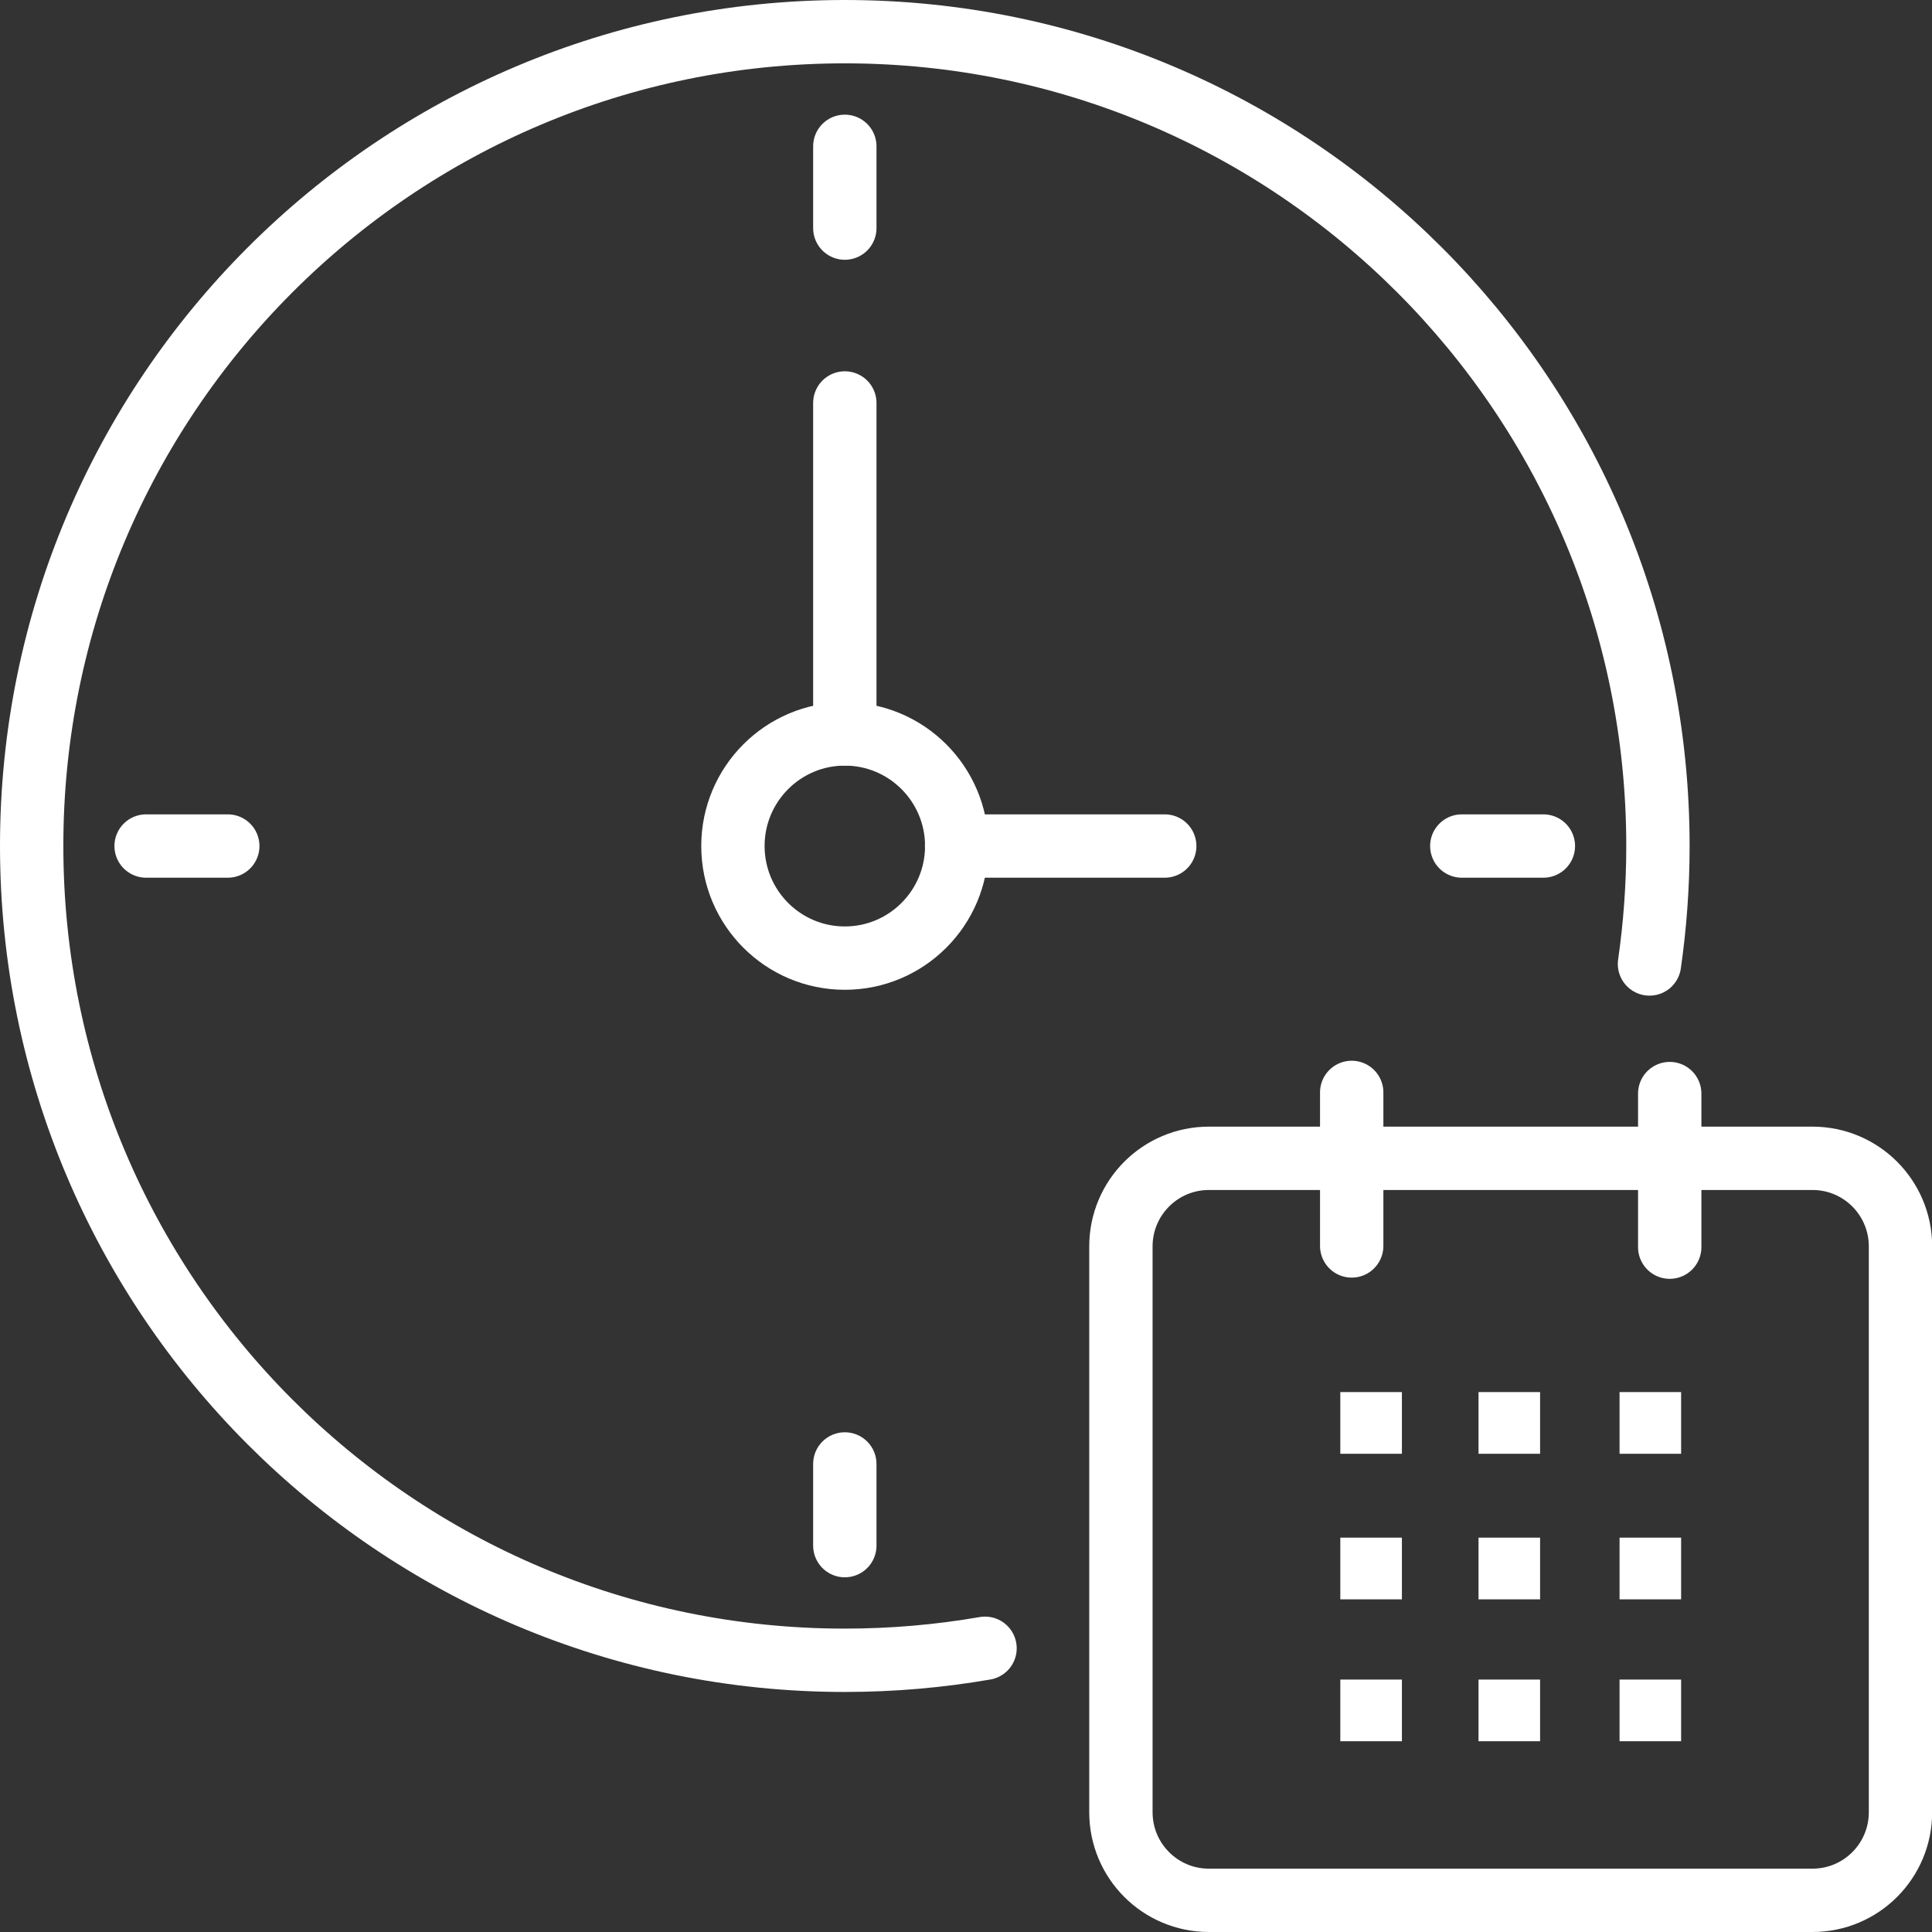
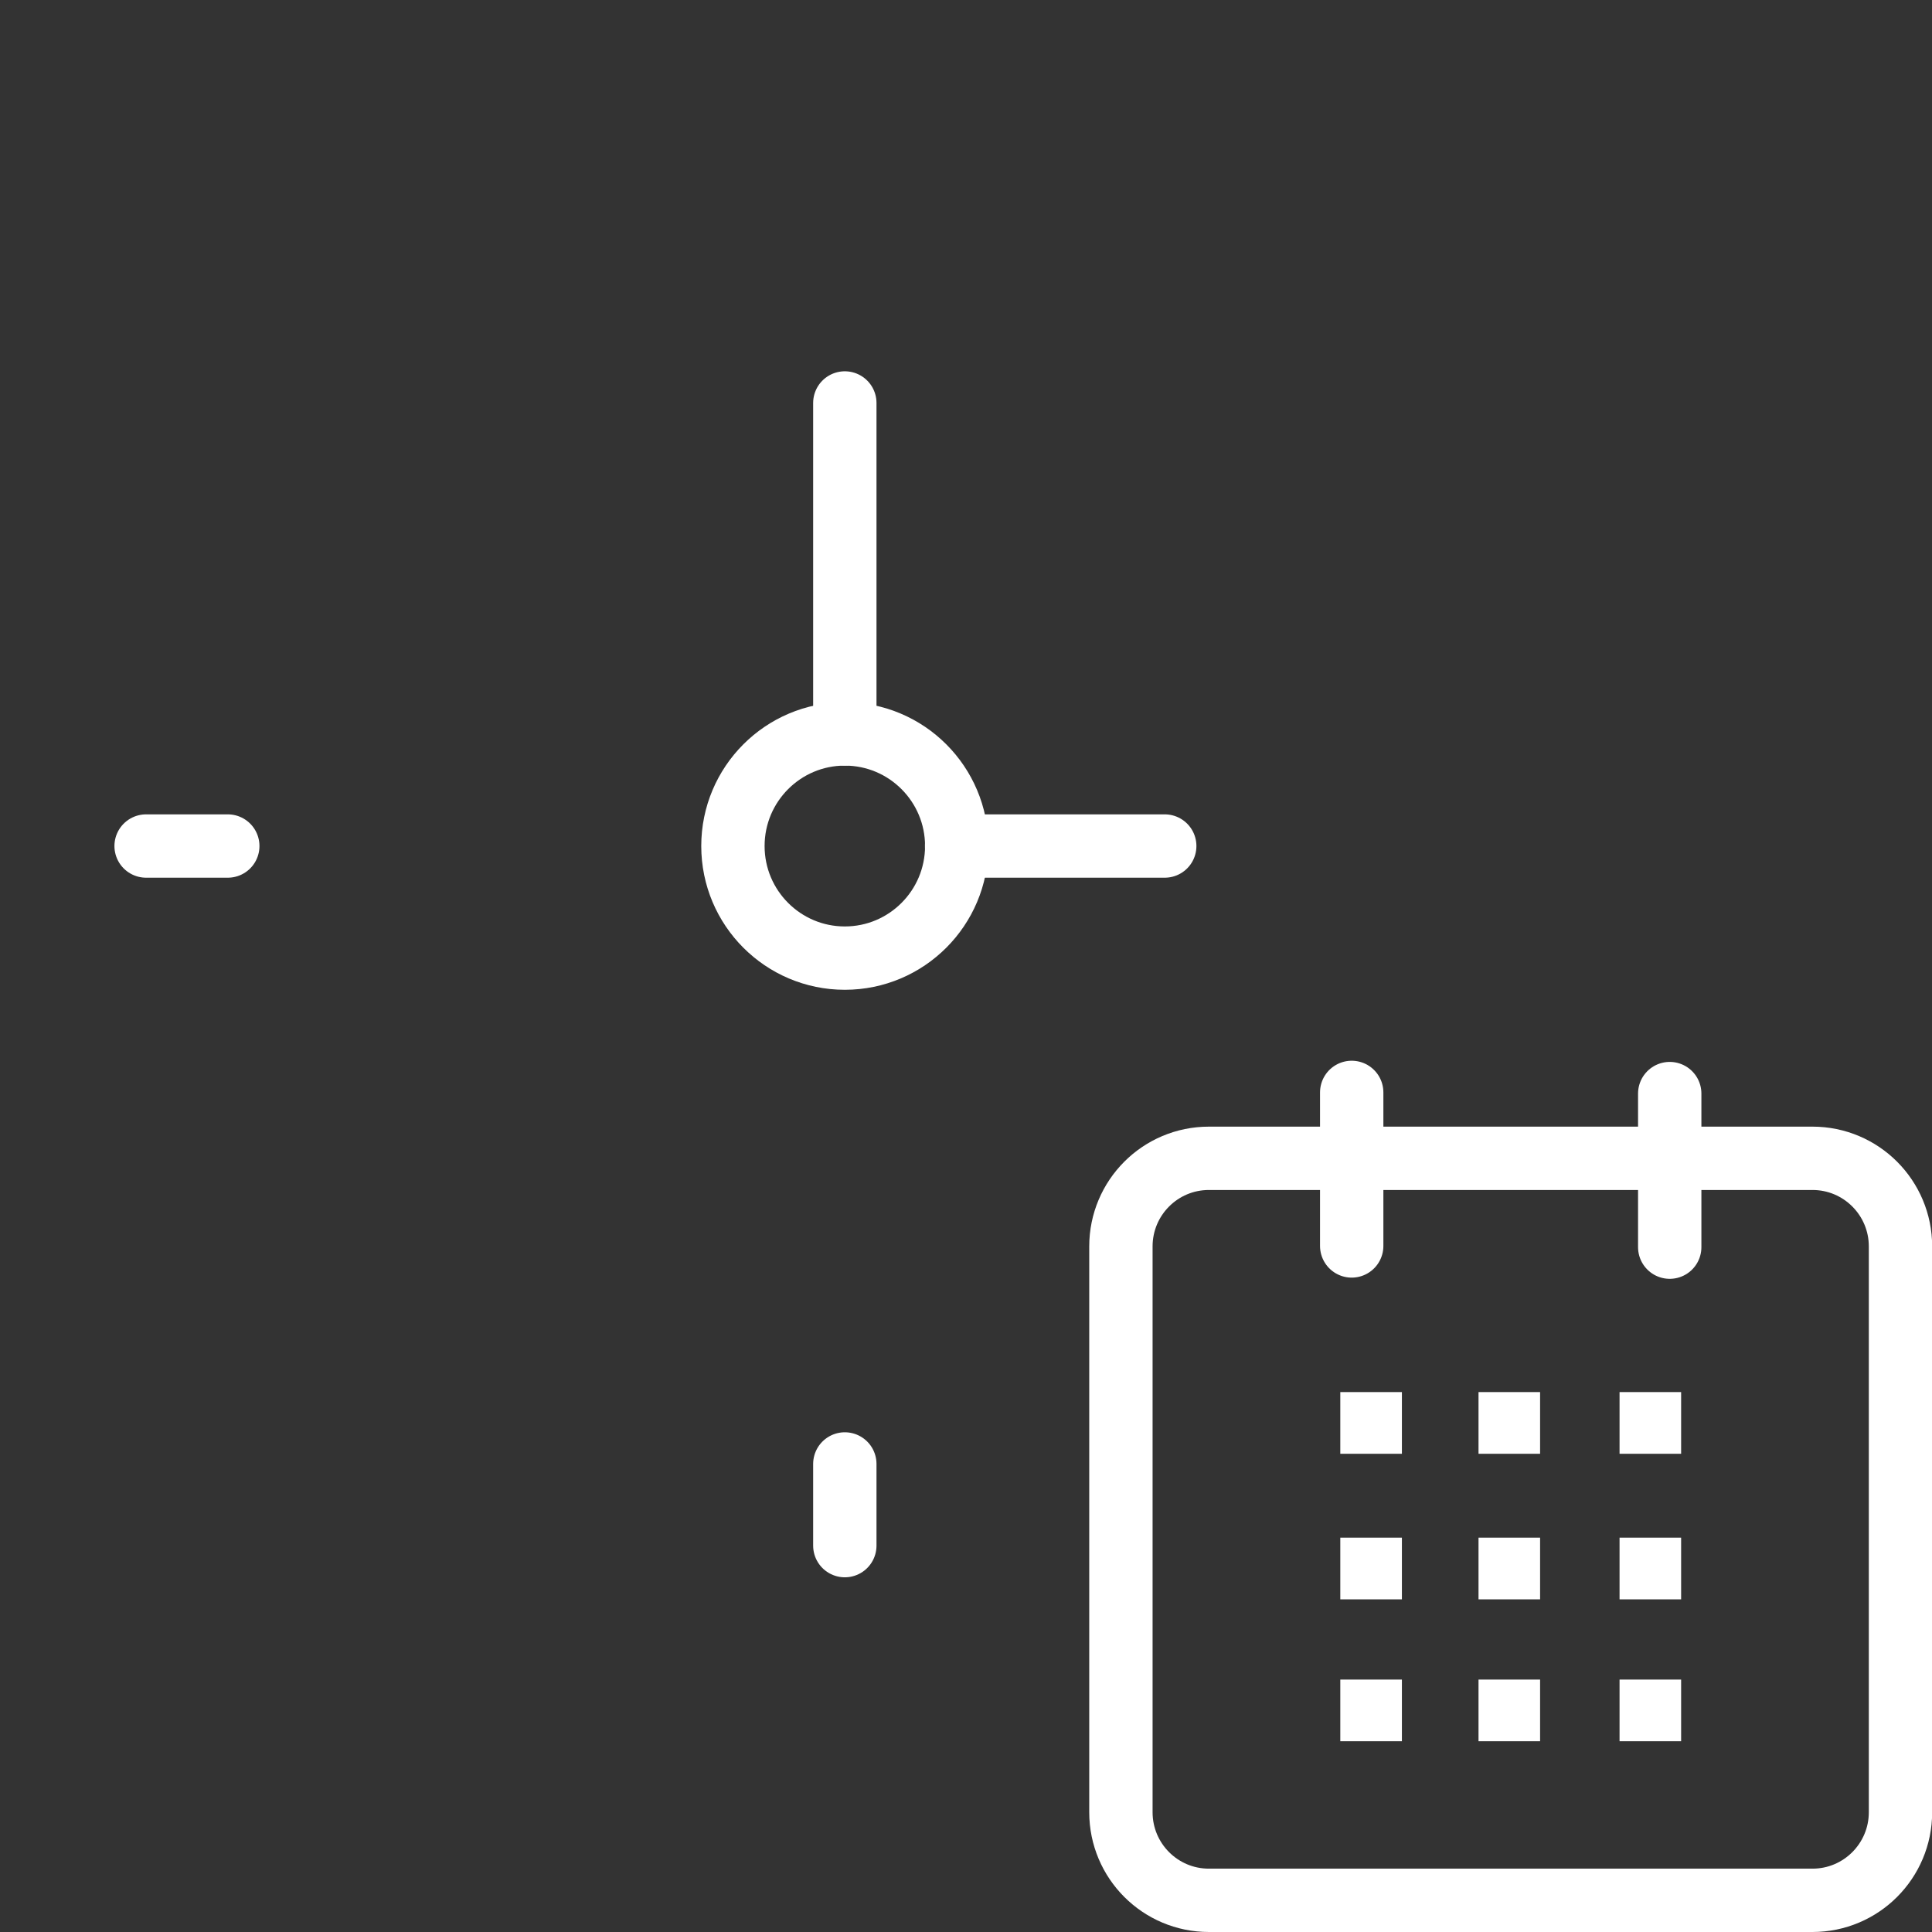
<svg xmlns="http://www.w3.org/2000/svg" width="61" height="61" viewBox="0 0 61 61" fill="none">
  <rect x="0" y="0" width="61" height="61" fill="#333333" stroke="none" />
-   <path d="M31.101 52.042C29.663 52.291 28.184 52.421 26.673 52.421C12.494 52.421 1 40.91 1 26.709C1 12.508 12.494 1 26.673 1C40.853 1 52.347 12.511 52.347 26.712C52.347 27.979 52.254 29.222 52.08 30.436" stroke="white" stroke-width="2" stroke-linecap="round" stroke-linejoin="round" />
  <path d="M26.674 30.251C28.625 30.251 30.207 28.666 30.207 26.712C30.207 24.758 28.625 23.173 26.674 23.173C24.723 23.173 23.141 24.758 23.141 26.712C23.141 28.666 24.723 30.251 26.674 30.251Z" stroke="white" stroke-width="2" stroke-linecap="round" stroke-linejoin="round" />
  <path d="M26.674 23.173V12.723" stroke="white" stroke-width="2" stroke-linecap="round" stroke-linejoin="round" />
  <path d="M30.203 26.712H36.775" stroke="white" stroke-width="2" stroke-linecap="round" stroke-linejoin="round" />
-   <path d="M26.674 4.62V7.202" stroke="white" stroke-width="2" stroke-linecap="round" stroke-linejoin="round" />
  <path d="M26.674 46.222V48.801" stroke="white" stroke-width="2" stroke-linecap="round" stroke-linejoin="round" />
  <path d="M4.613 26.712H7.192" stroke="white" stroke-width="2" stroke-linecap="round" stroke-linejoin="round" />
-   <path d="M46.154 26.712H48.73" stroke="white" stroke-width="2" stroke-linecap="round" stroke-linejoin="round" />
  <path d="M57.227 36.572H38.169C36.634 36.572 35.391 37.817 35.391 39.354V57.218C35.391 58.755 36.634 60 38.169 60H57.227C58.761 60 60.005 58.755 60.005 57.218V39.354C60.005 37.817 58.761 36.572 57.227 36.572Z" stroke="white" stroke-width="2" stroke-linecap="round" stroke-linejoin="round" />
  <path d="M42.678 34.491V39.339" stroke="white" stroke-width="2" stroke-linecap="round" stroke-linejoin="round" />
  <path d="M52.719 34.528V39.377" stroke="white" stroke-width="2" stroke-linecap="round" stroke-linejoin="round" />
  <path d="M44.263 43.953H42.318V45.901H44.263V43.953Z" fill="white" />
  <path d="M48.626 43.953H46.682V45.901H48.626V43.953Z" fill="white" />
  <path d="M44.263 48.549H42.318V50.497H44.263V48.549Z" fill="white" />
-   <path d="M48.626 48.549H46.682V50.497H48.626V48.549Z" fill="white" />
+   <path d="M48.626 48.549H46.682V50.497H48.626V48.549" fill="white" />
  <path d="M44.263 53.03H42.318V54.977H44.263V53.03Z" fill="white" />
  <path d="M48.626 53.03H46.682V54.977H48.626V53.03Z" fill="white" />
  <path d="M53.079 43.953H51.135V45.901H53.079V43.953Z" fill="white" />
  <path d="M53.079 48.549H51.135V50.497H53.079V48.549Z" fill="white" />
  <path d="M53.079 53.03H51.135V54.977H53.079V53.03Z" fill="white" />
</svg>